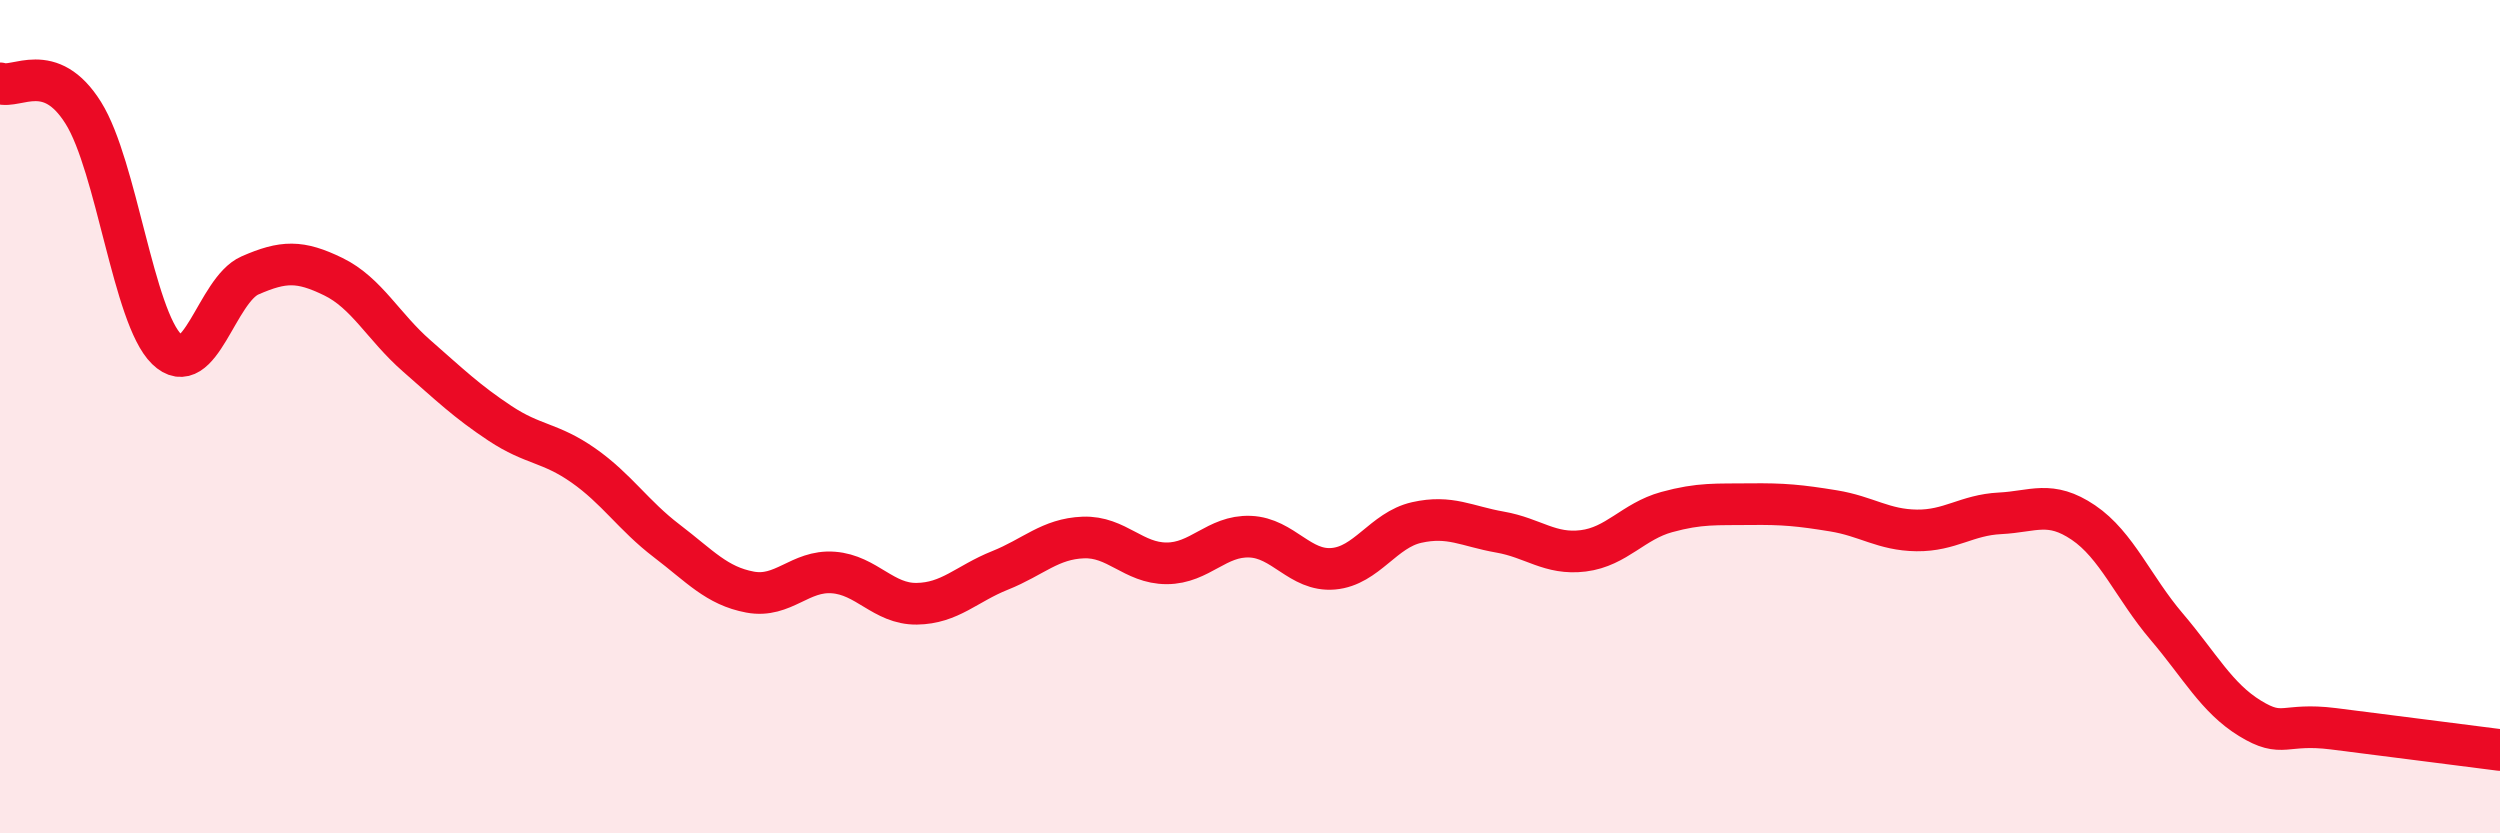
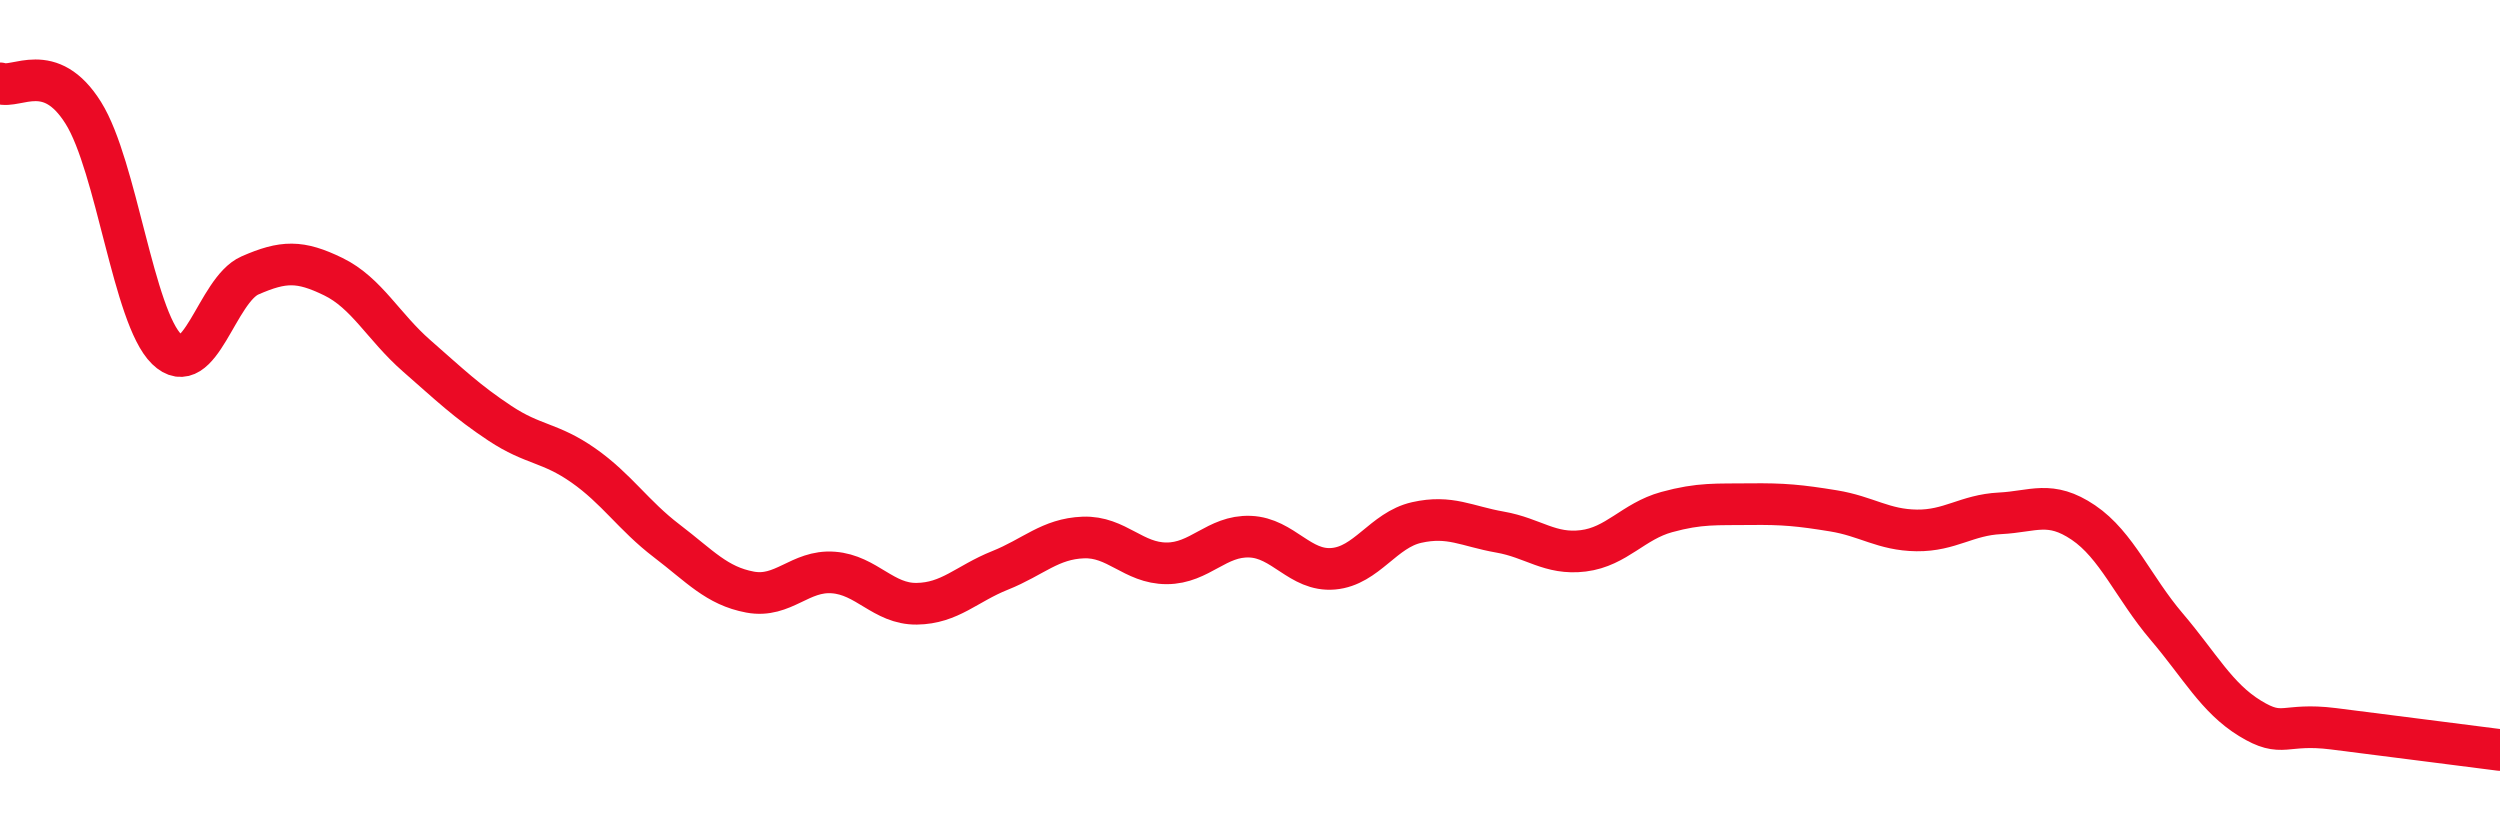
<svg xmlns="http://www.w3.org/2000/svg" width="60" height="20" viewBox="0 0 60 20">
-   <path d="M 0,2 C 0.4,2.14 1.2,1.43 2,2.71 C 2.8,3.99 3.2,7.6 4,8.38 C 4.8,9.16 5.2,6.96 6,6.61 C 6.8,6.26 7.2,6.25 8,6.64 C 8.8,7.03 9.2,7.84 10,8.54 C 10.8,9.24 11.2,9.63 12,10.16 C 12.8,10.69 13.2,10.61 14,11.17 C 14.8,11.73 15.2,12.37 16,12.98 C 16.8,13.59 17.2,14.06 18,14.21 C 18.8,14.36 19.2,13.68 20,13.74 C 20.8,13.8 21.2,14.5 22,14.49 C 22.8,14.48 23.2,14.01 24,13.69 C 24.8,13.37 25.2,12.93 26,12.9 C 26.8,12.87 27.2,13.52 28,13.52 C 28.8,13.52 29.2,12.85 30,12.88 C 30.8,12.91 31.2,13.72 32,13.65 C 32.8,13.58 33.2,12.72 34,12.54 C 34.8,12.36 35.2,12.63 36,12.77 C 36.8,12.91 37.2,13.32 38,13.22 C 38.8,13.12 39.2,12.51 40,12.29 C 40.8,12.07 41.2,12.11 42,12.1 C 42.8,12.09 43.2,12.13 44,12.26 C 44.8,12.39 45.2,12.72 46,12.73 C 46.8,12.74 47.2,12.36 48,12.32 C 48.8,12.28 49.2,12 50,12.54 C 50.8,13.08 51.2,14.1 52,15.04 C 52.8,15.98 53.2,16.75 54,17.24 C 54.8,17.73 54.8,17.34 56,17.49 C 57.2,17.64 59.2,17.9 60,18L60 20L0 20Z" fill="#EB0A25" opacity="0.1" stroke-linecap="round" stroke-linejoin="round" />
  <path d="M 0,2 C 0.4,2.14 1.2,1.43 2,2.71 C 2.8,3.99 3.2,7.6 4,8.38 C 4.8,9.16 5.2,6.96 6,6.61 C 6.8,6.26 7.2,6.25 8,6.64 C 8.8,7.03 9.2,7.84 10,8.54 C 10.8,9.24 11.2,9.63 12,10.16 C 12.8,10.69 13.2,10.61 14,11.17 C 14.8,11.73 15.2,12.37 16,12.98 C 16.8,13.59 17.2,14.06 18,14.21 C 18.8,14.36 19.2,13.68 20,13.74 C 20.8,13.8 21.2,14.5 22,14.49 C 22.8,14.48 23.2,14.01 24,13.69 C 24.8,13.37 25.2,12.93 26,12.9 C 26.8,12.87 27.2,13.52 28,13.52 C 28.8,13.52 29.2,12.85 30,12.88 C 30.8,12.91 31.2,13.72 32,13.65 C 32.8,13.58 33.2,12.72 34,12.54 C 34.8,12.36 35.2,12.63 36,12.77 C 36.8,12.91 37.2,13.32 38,13.22 C 38.8,13.12 39.2,12.51 40,12.29 C 40.8,12.07 41.2,12.11 42,12.1 C 42.8,12.09 43.2,12.13 44,12.26 C 44.8,12.39 45.2,12.72 46,12.73 C 46.8,12.74 47.2,12.36 48,12.32 C 48.8,12.28 49.2,12 50,12.54 C 50.8,13.08 51.2,14.1 52,15.04 C 52.8,15.98 53.2,16.75 54,17.24 C 54.8,17.73 54.8,17.34 56,17.49 C 57.2,17.64 59.2,17.9 60,18" stroke="#EB0A25" stroke-width="1" fill="none" stroke-linecap="round" stroke-linejoin="round" />
</svg>